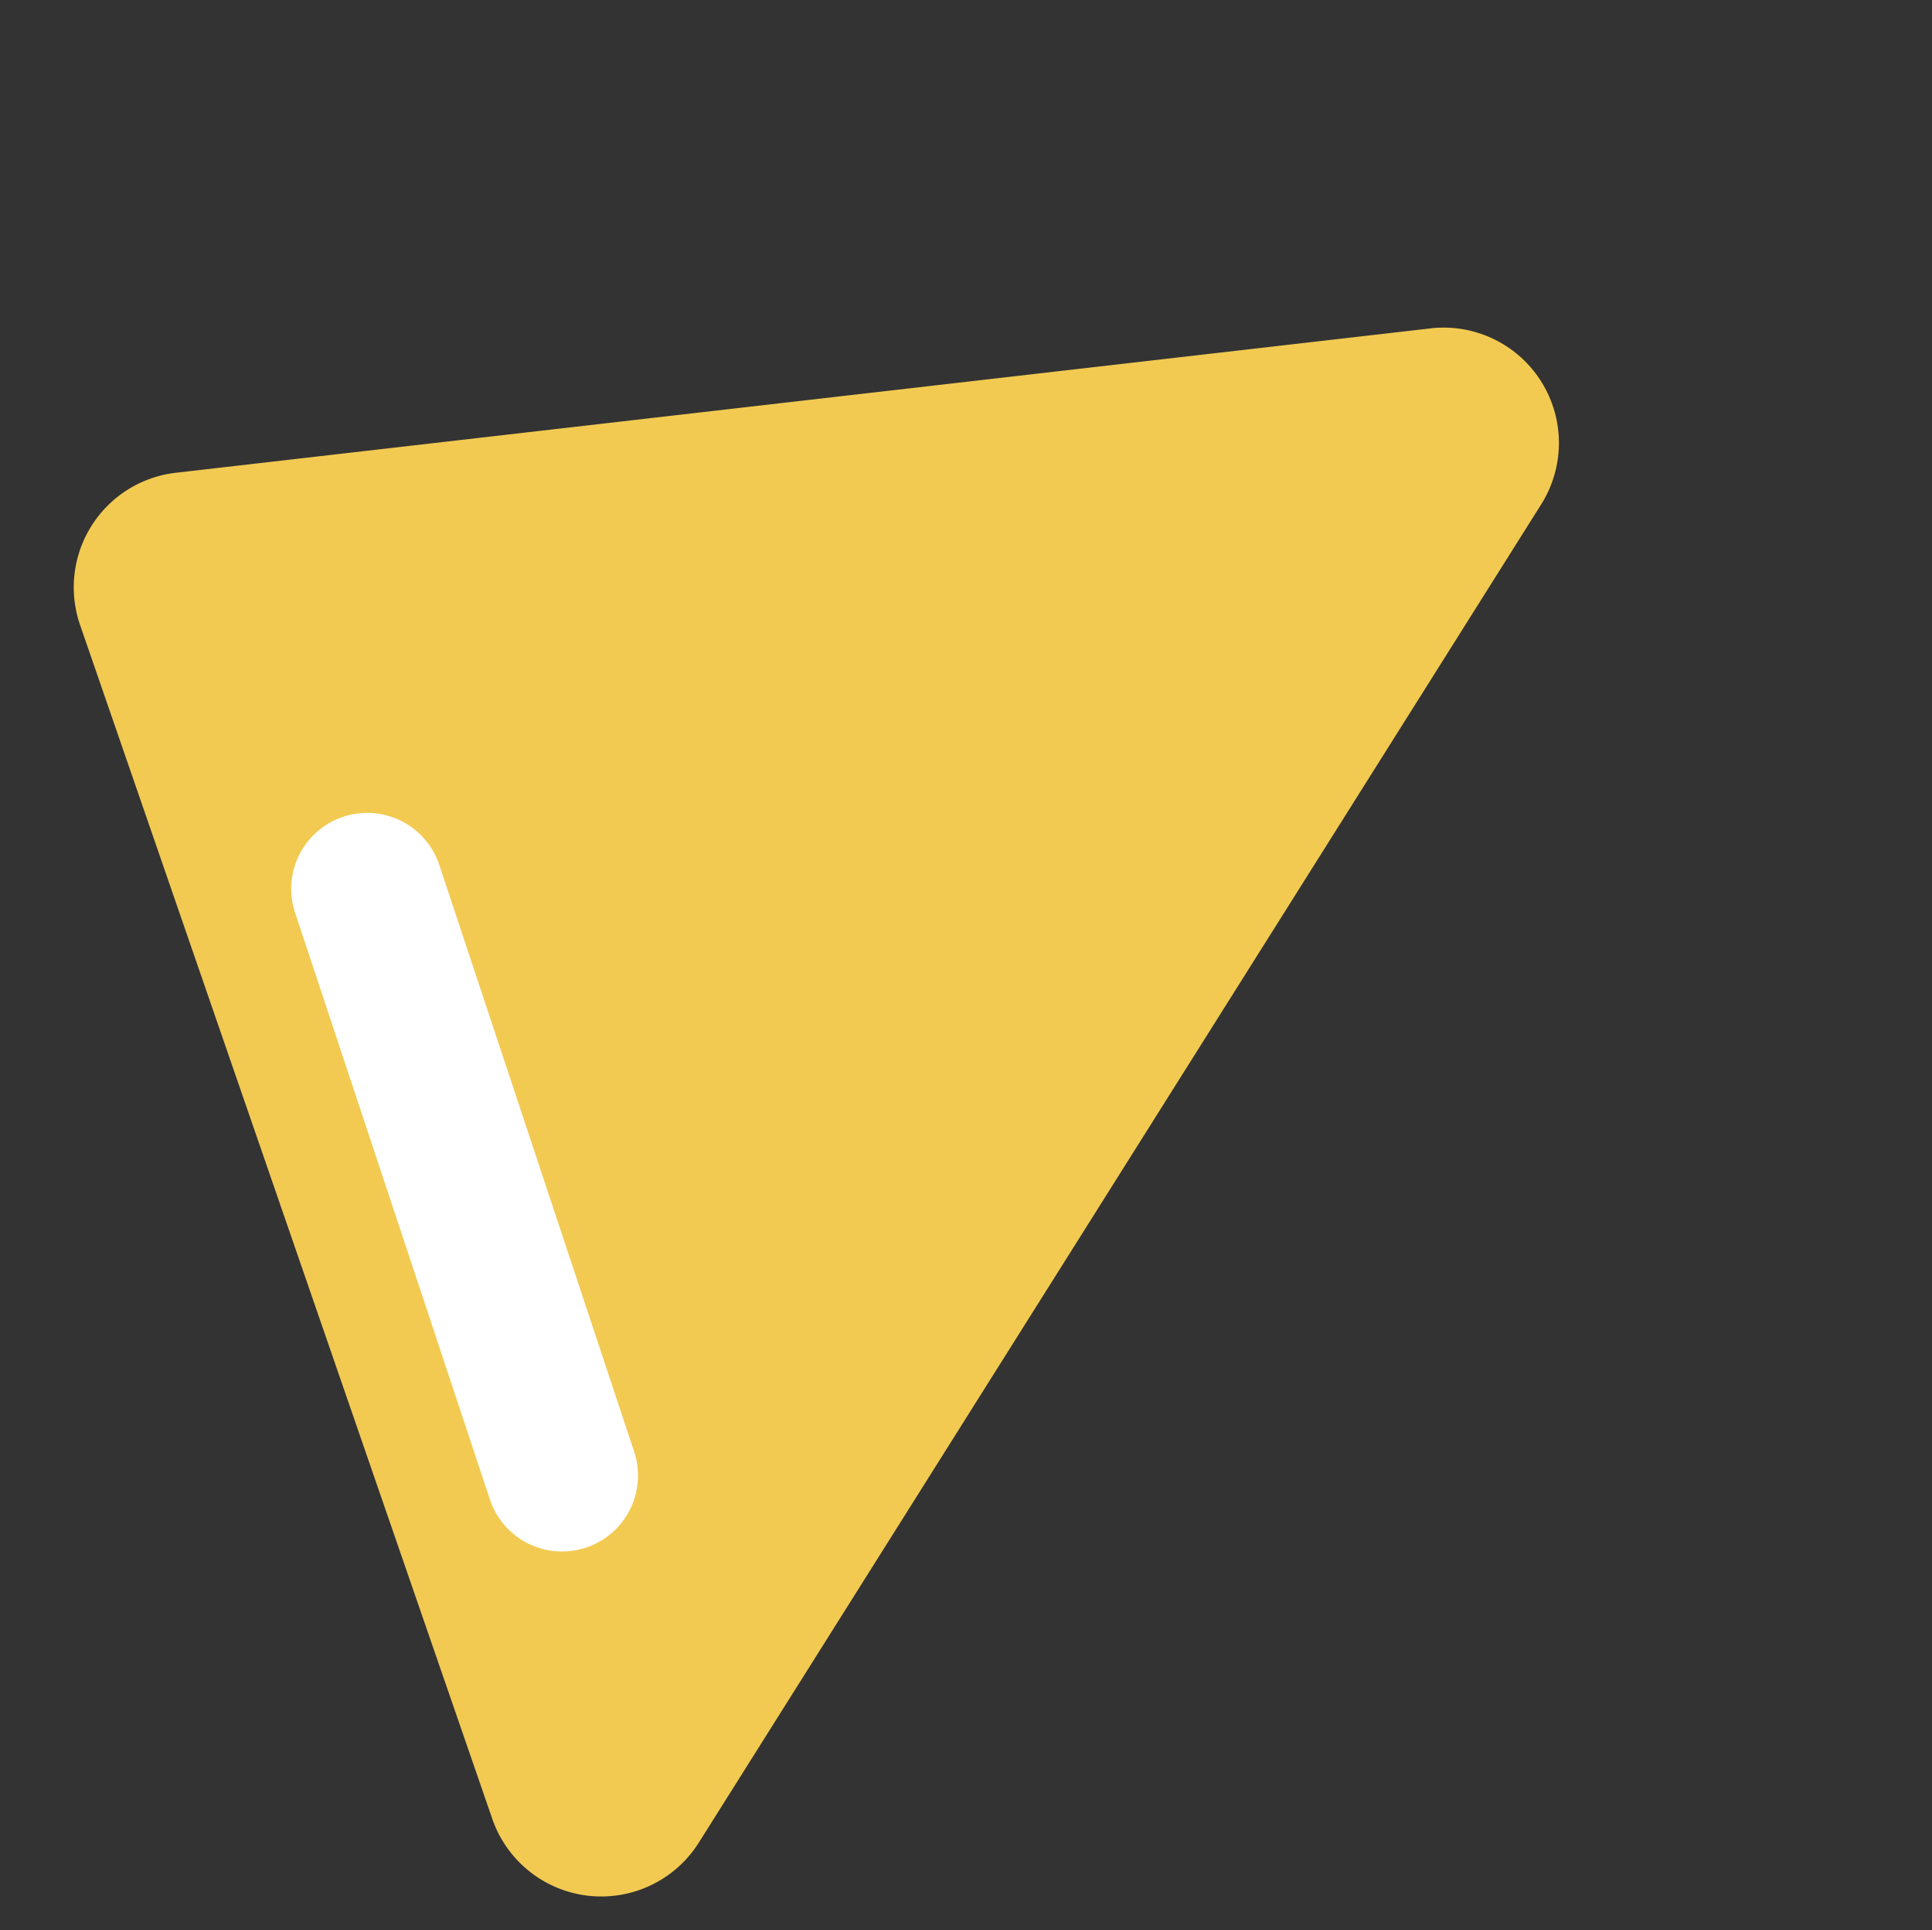
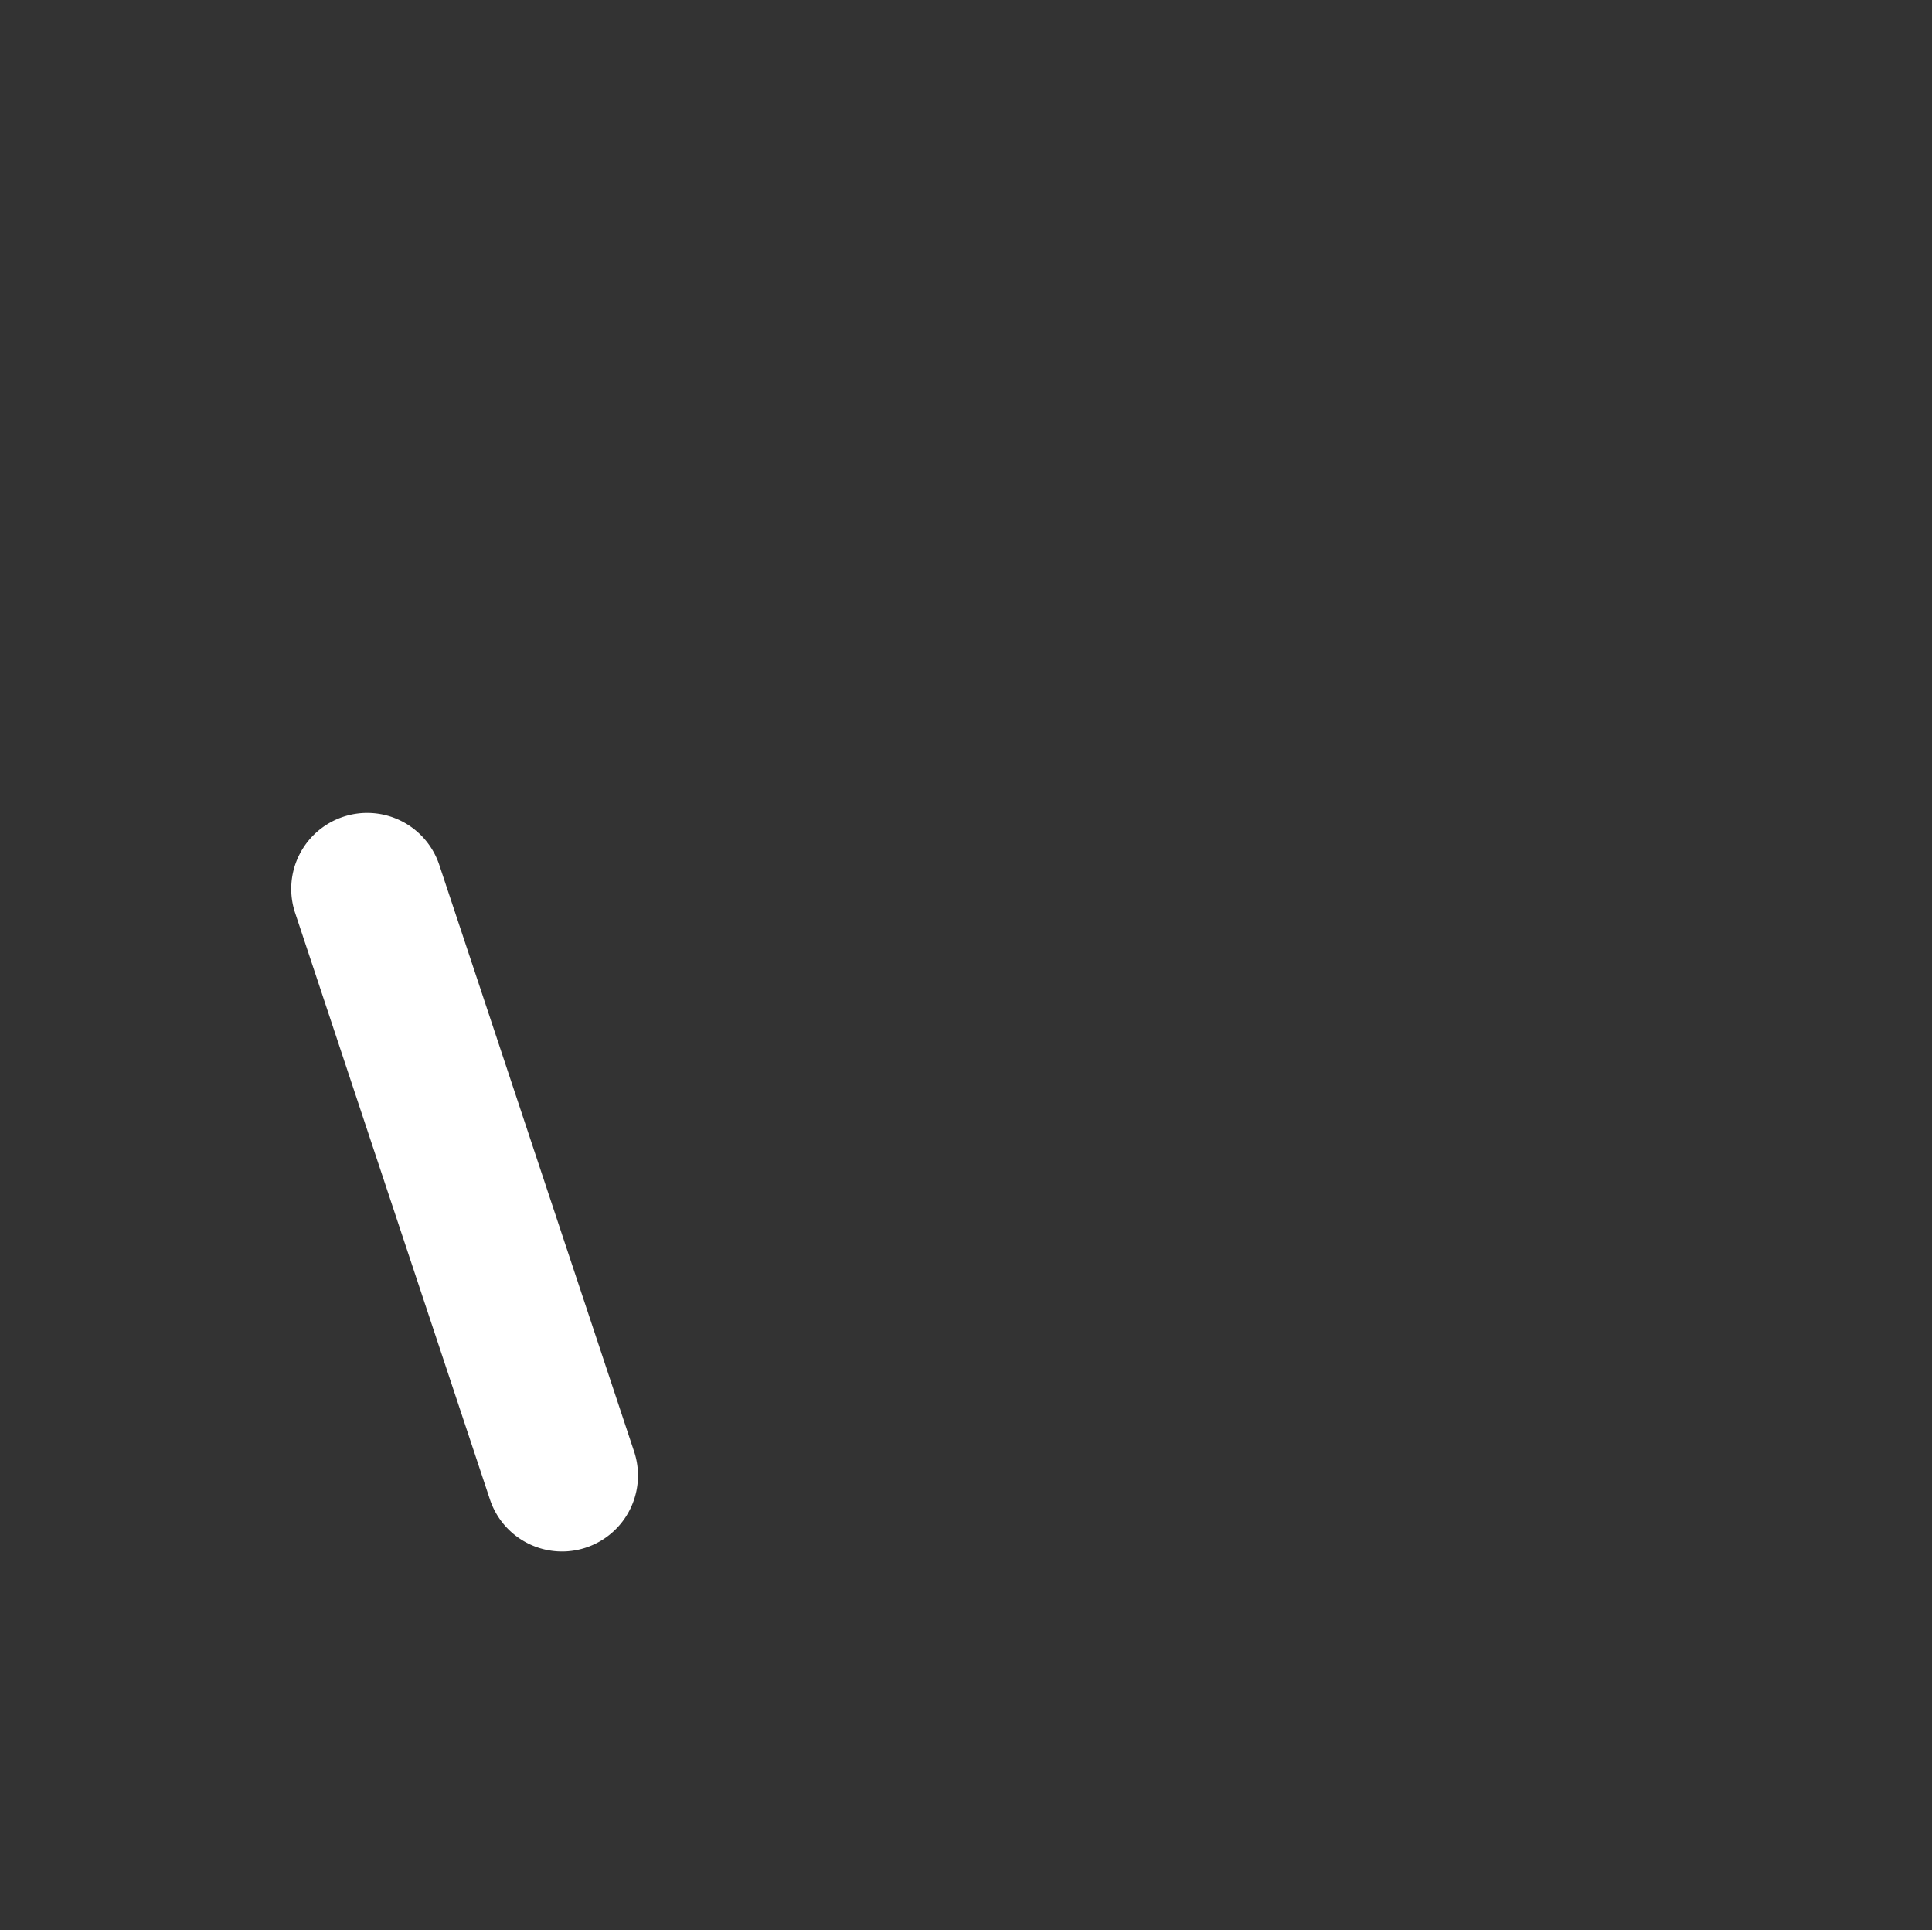
<svg xmlns="http://www.w3.org/2000/svg" width="102.209" height="102.094" viewBox="0 0 102.209 102.094">
  <rect x="0" y="0" width="102.209" height="102.094" fill="#333333" stroke="none" />
  <g transform="translate(-35.877 778.903) rotate(-111)">
-     <path d="M670.976,377.048l16.655-64.692a6.1,6.1,0,0,0-5.7-7.62l-66.763-2.272a6.1,6.1,0,0,0-5.093,9.754l50.108,66.964a6.1,6.1,0,0,0,10.795-2.134Z" fill="#f2ca52" />
    <path d="M667.47,314.1a4.018,4.018,0,0,0-3.829-4.2l-32.709-1.5a4.019,4.019,0,0,0-.369,8.029l32.708,1.5A4.019,4.019,0,0,0,667.47,314.1Z" fill="#fff" />
  </g>
</svg>